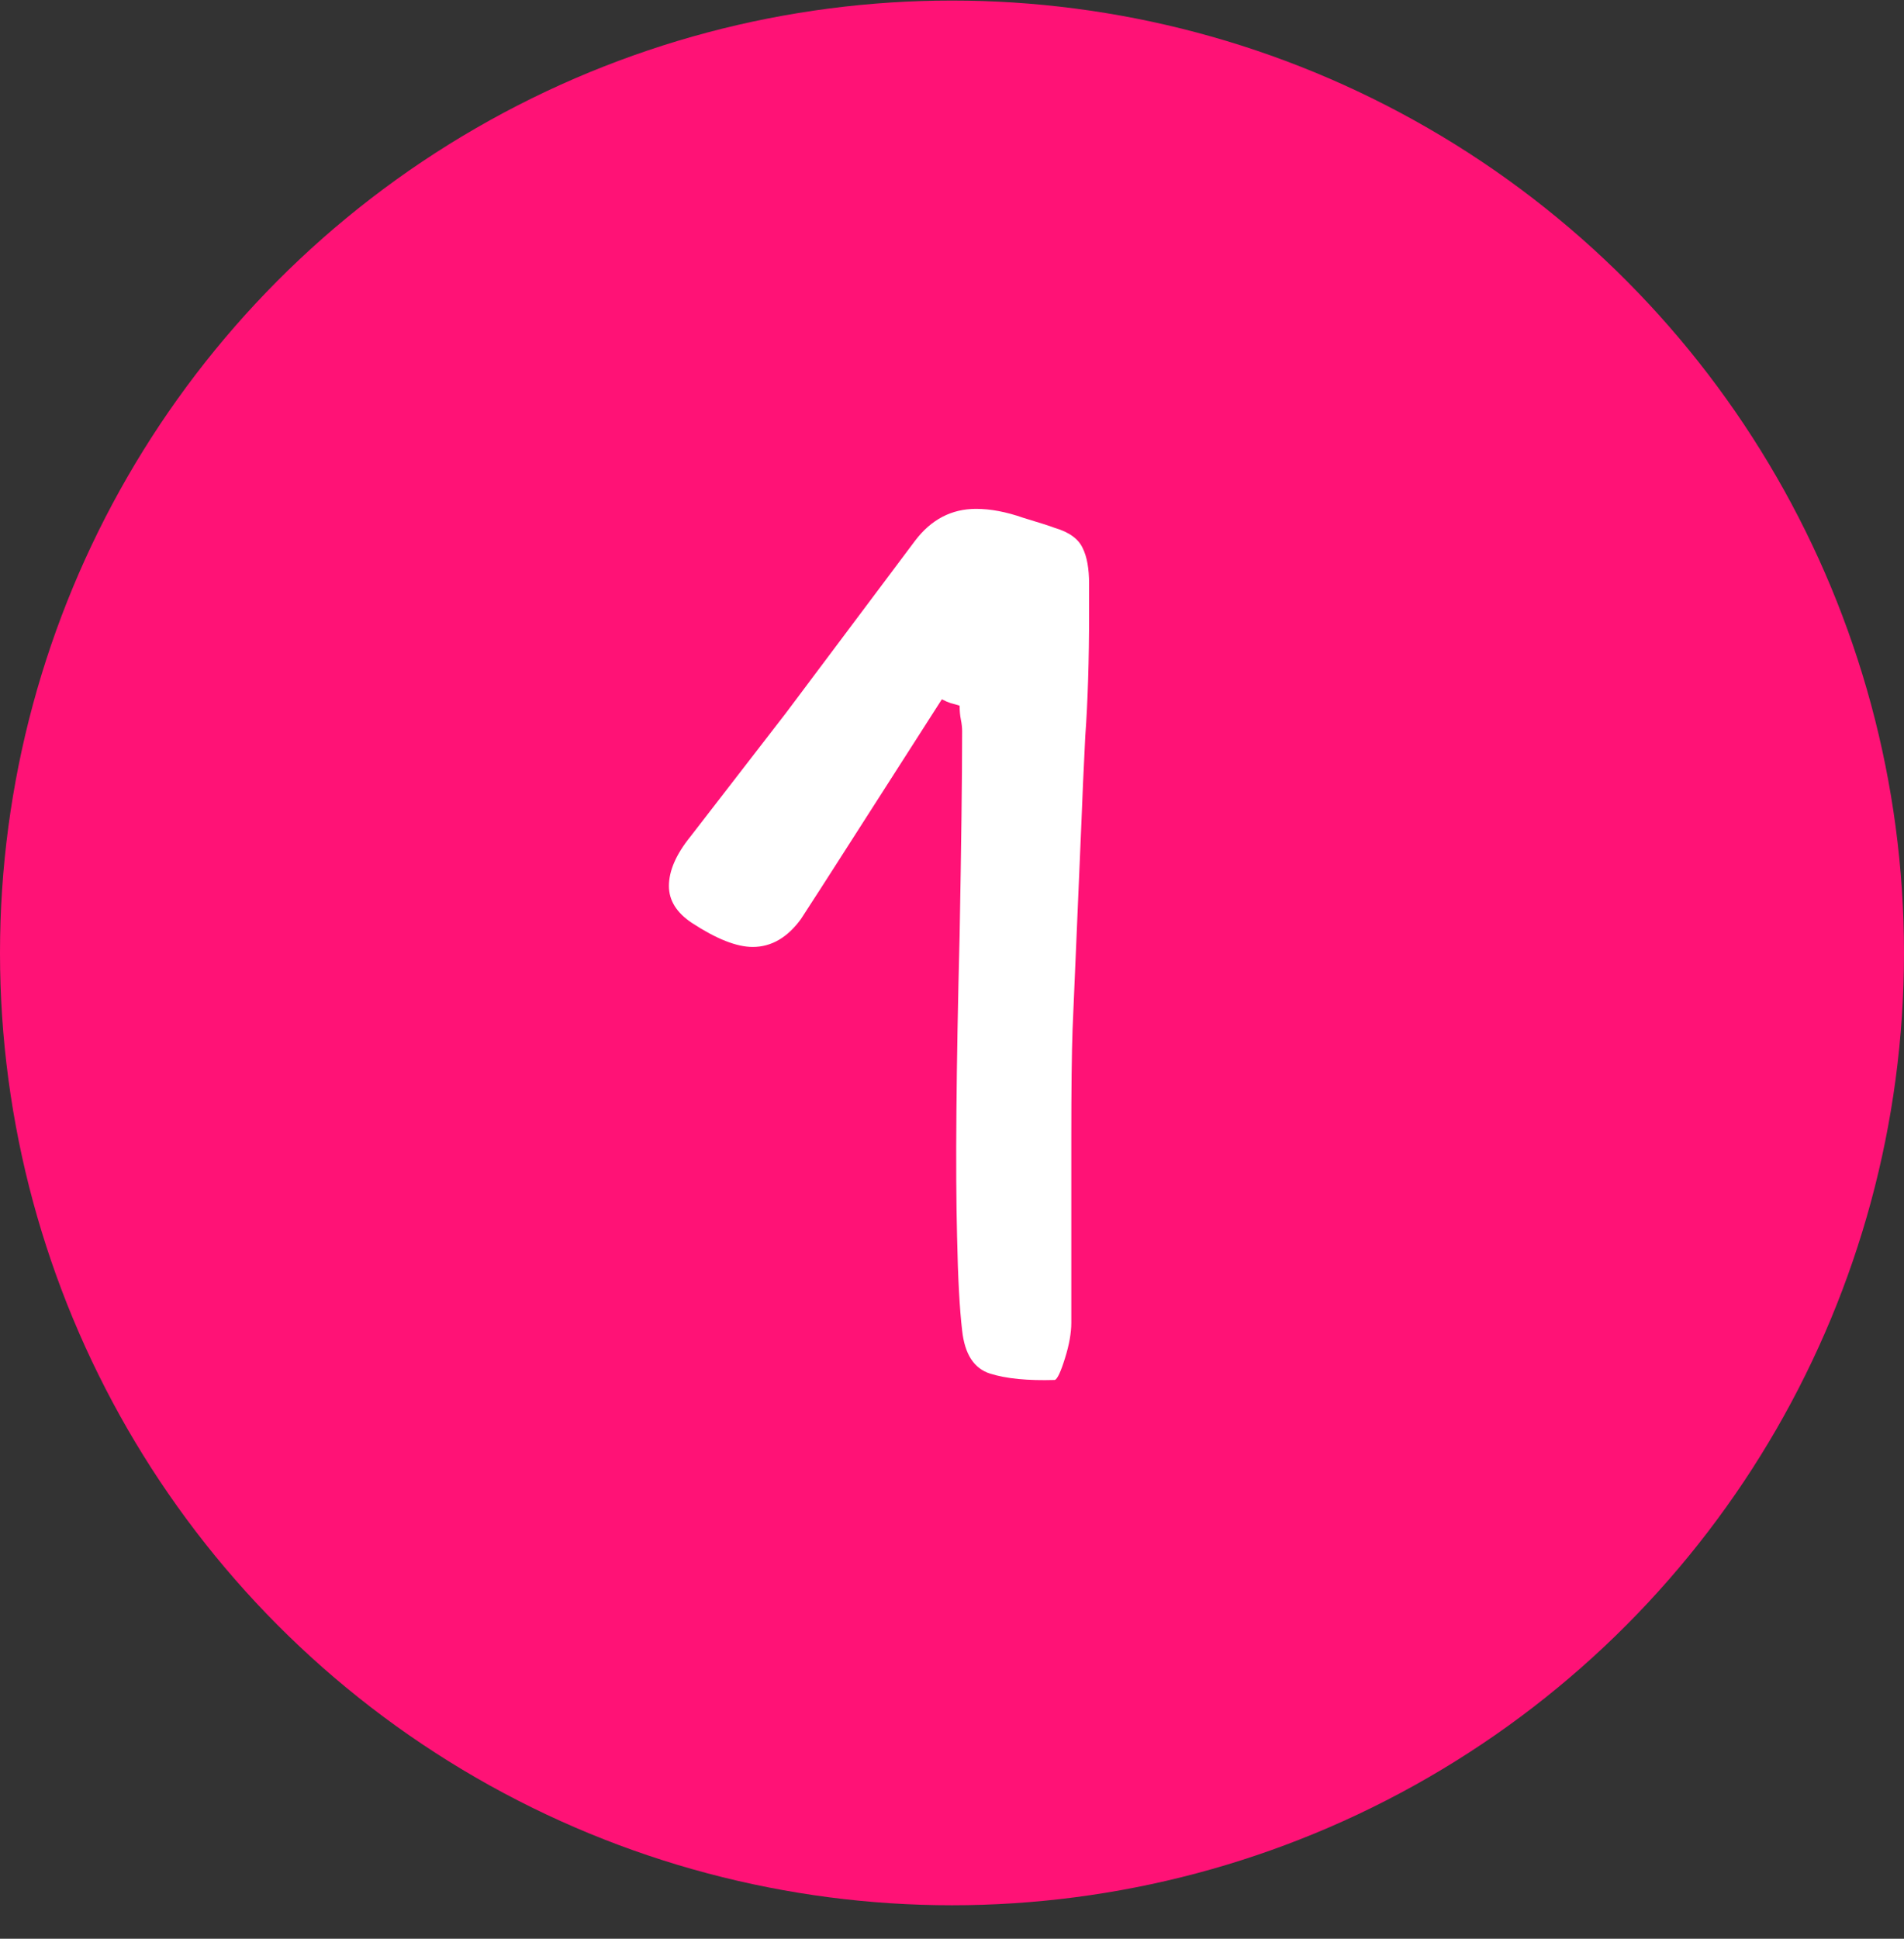
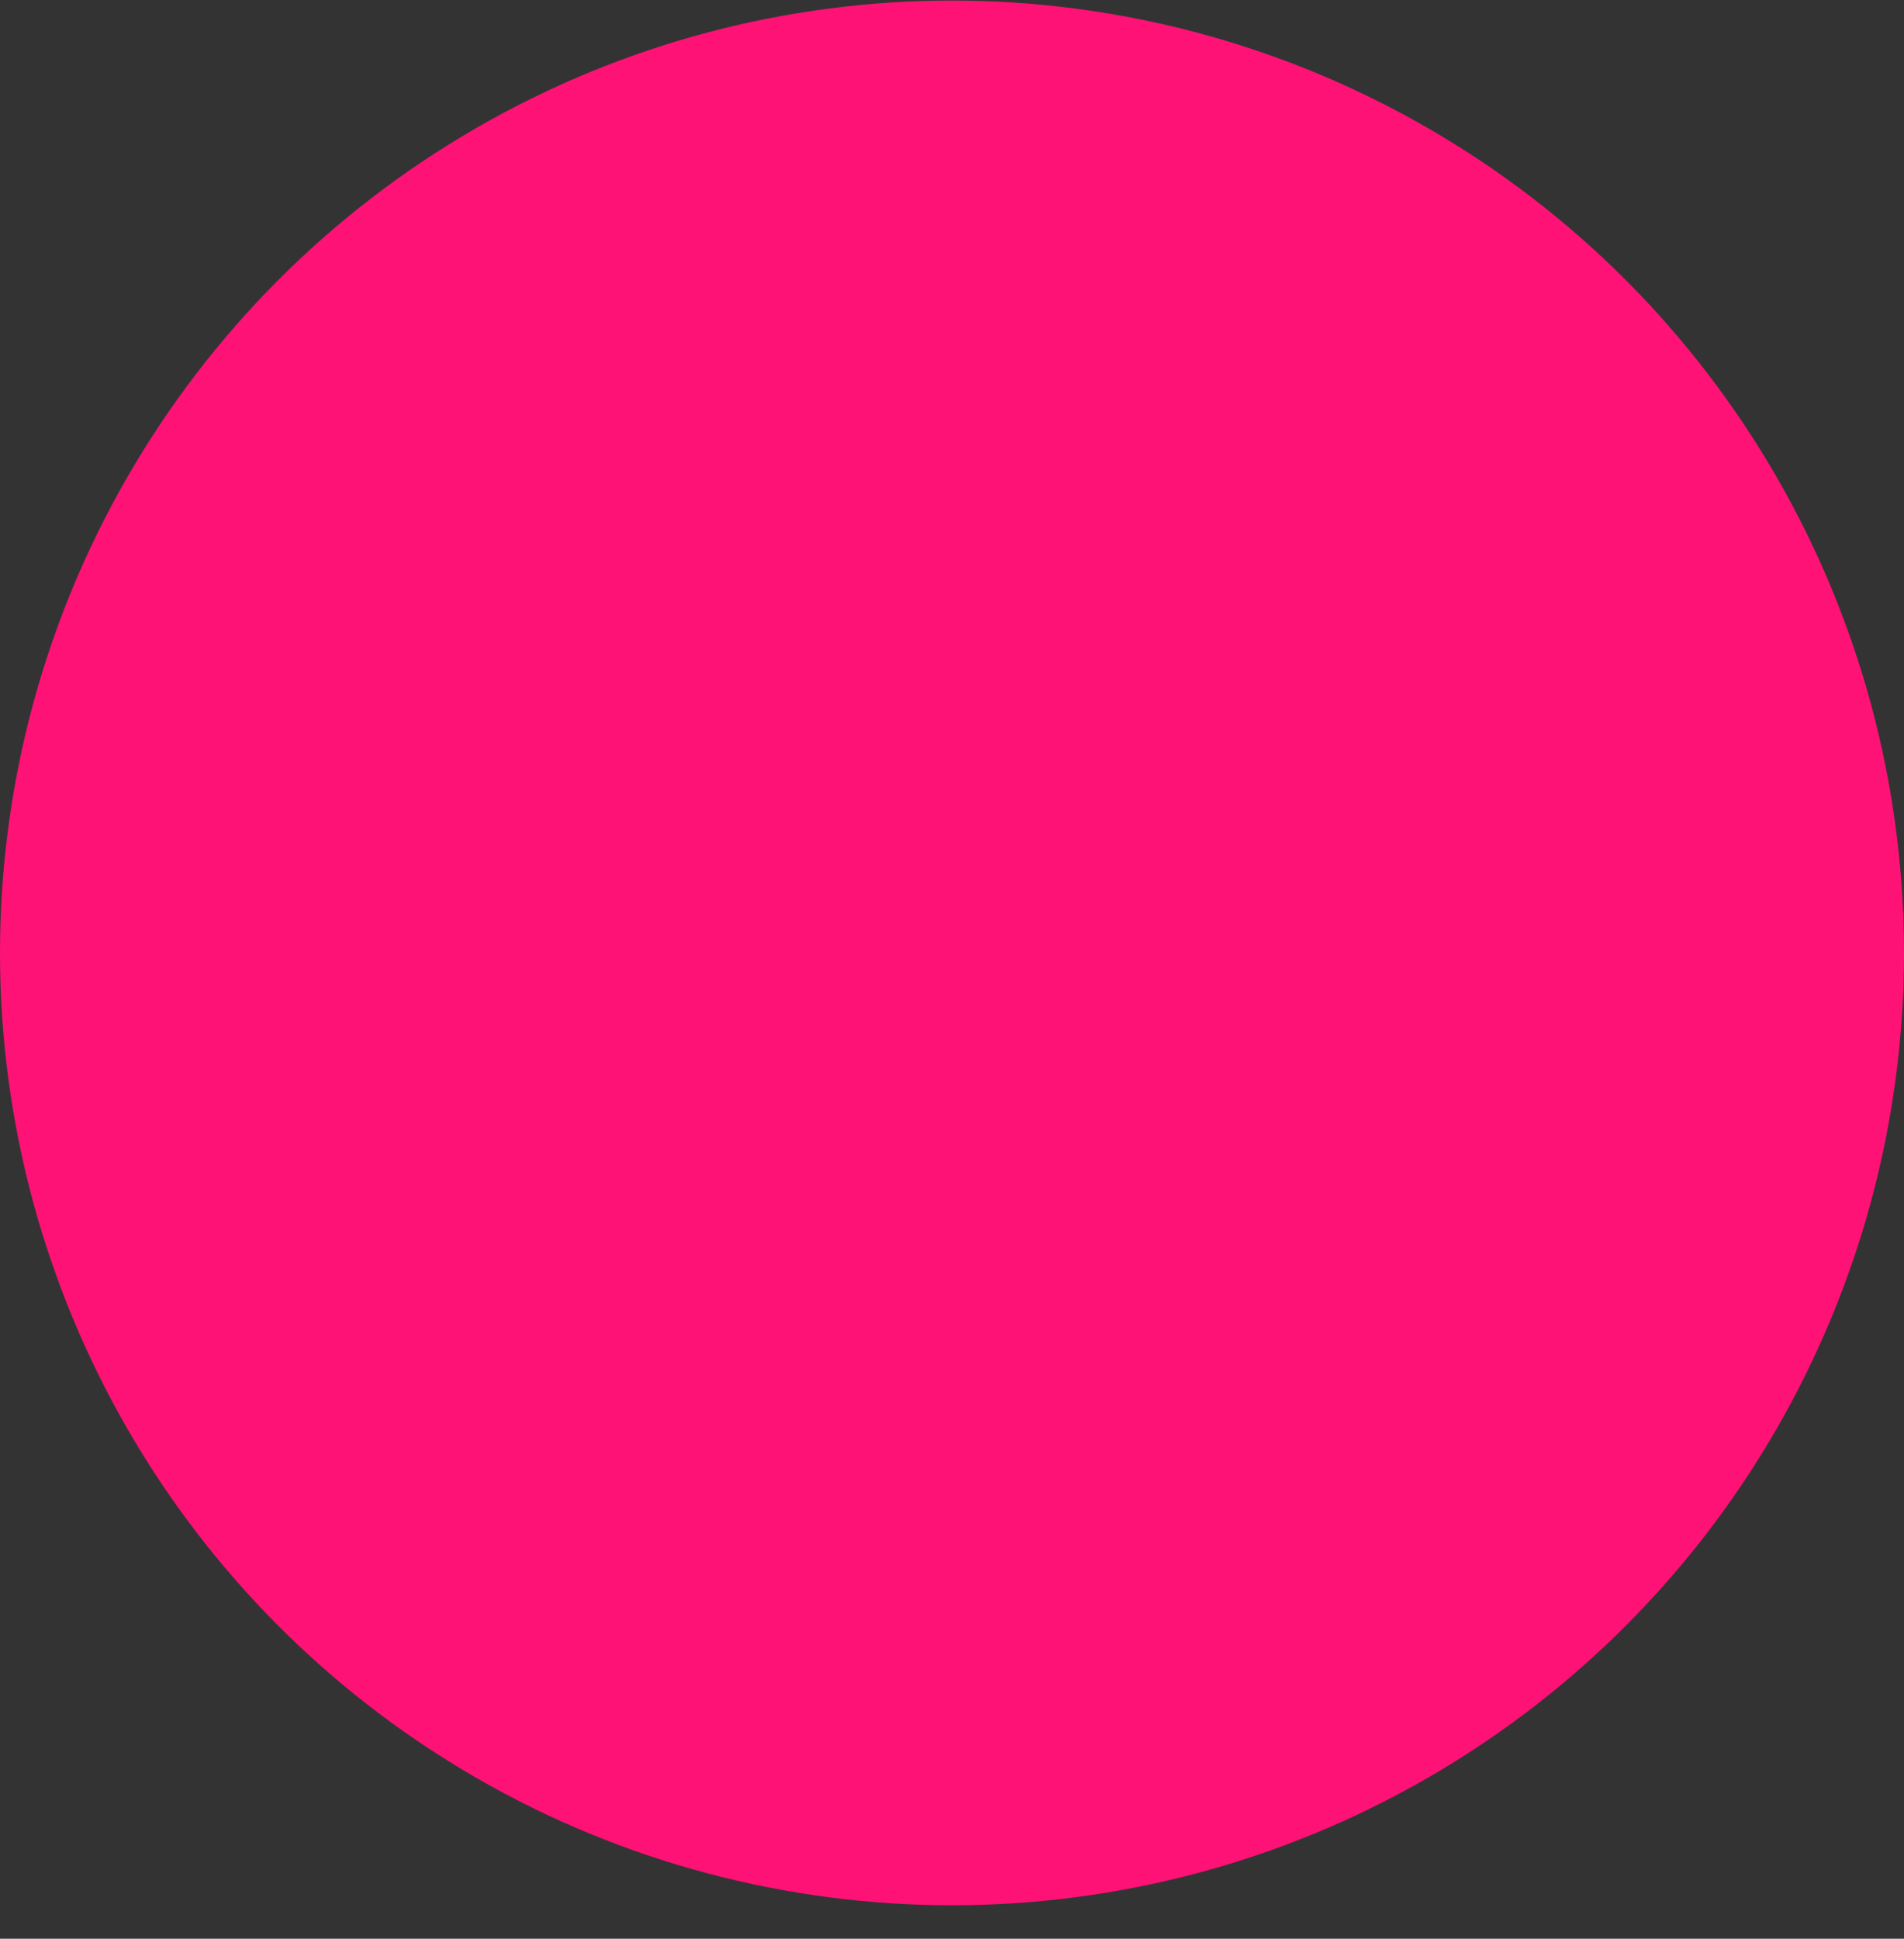
<svg xmlns="http://www.w3.org/2000/svg" width="56" height="57" viewBox="0 0 56 57" fill="none">
  <rect x="0" y="0" width="56" height="57" fill="#333333" stroke="none" />
  <circle cx="28" cy="28.016" r="28" fill="#FF1276" />
-   <path d="M28.224 20.748C28.149 20.723 28.062 20.698 27.962 20.673C27.888 20.648 27.8 20.611 27.701 20.561C26.332 22.701 25.312 24.294 24.64 25.34C24.291 25.887 23.93 26.447 23.557 27.02C23.159 27.567 22.686 27.841 22.138 27.841C21.665 27.841 21.068 27.605 20.346 27.132C19.898 26.833 19.674 26.472 19.674 26.049C19.674 25.601 19.886 25.116 20.309 24.593L23.109 20.972L26.917 15.894C27.39 15.272 27.987 14.961 28.709 14.961C29.132 14.961 29.593 15.048 30.09 15.222C30.588 15.372 30.899 15.471 31.024 15.521C31.447 15.645 31.721 15.845 31.845 16.118C31.969 16.367 32.032 16.716 32.032 17.164V18.022C32.032 19.416 31.994 20.623 31.92 21.644C31.87 22.639 31.832 23.473 31.808 24.145L31.546 30.268C31.521 30.965 31.509 32.022 31.509 33.441V37.062V38.892C31.509 39.19 31.447 39.539 31.322 39.937C31.198 40.335 31.098 40.547 31.024 40.572C30.227 40.596 29.593 40.534 29.12 40.385C28.647 40.236 28.373 39.812 28.298 39.116C28.224 38.493 28.174 37.572 28.149 36.353C28.099 34.387 28.124 31.437 28.224 27.505C28.273 24.842 28.298 22.838 28.298 21.494C28.298 21.395 28.286 21.283 28.261 21.158C28.236 21.034 28.224 20.897 28.224 20.748Z" fill="white" />
</svg>